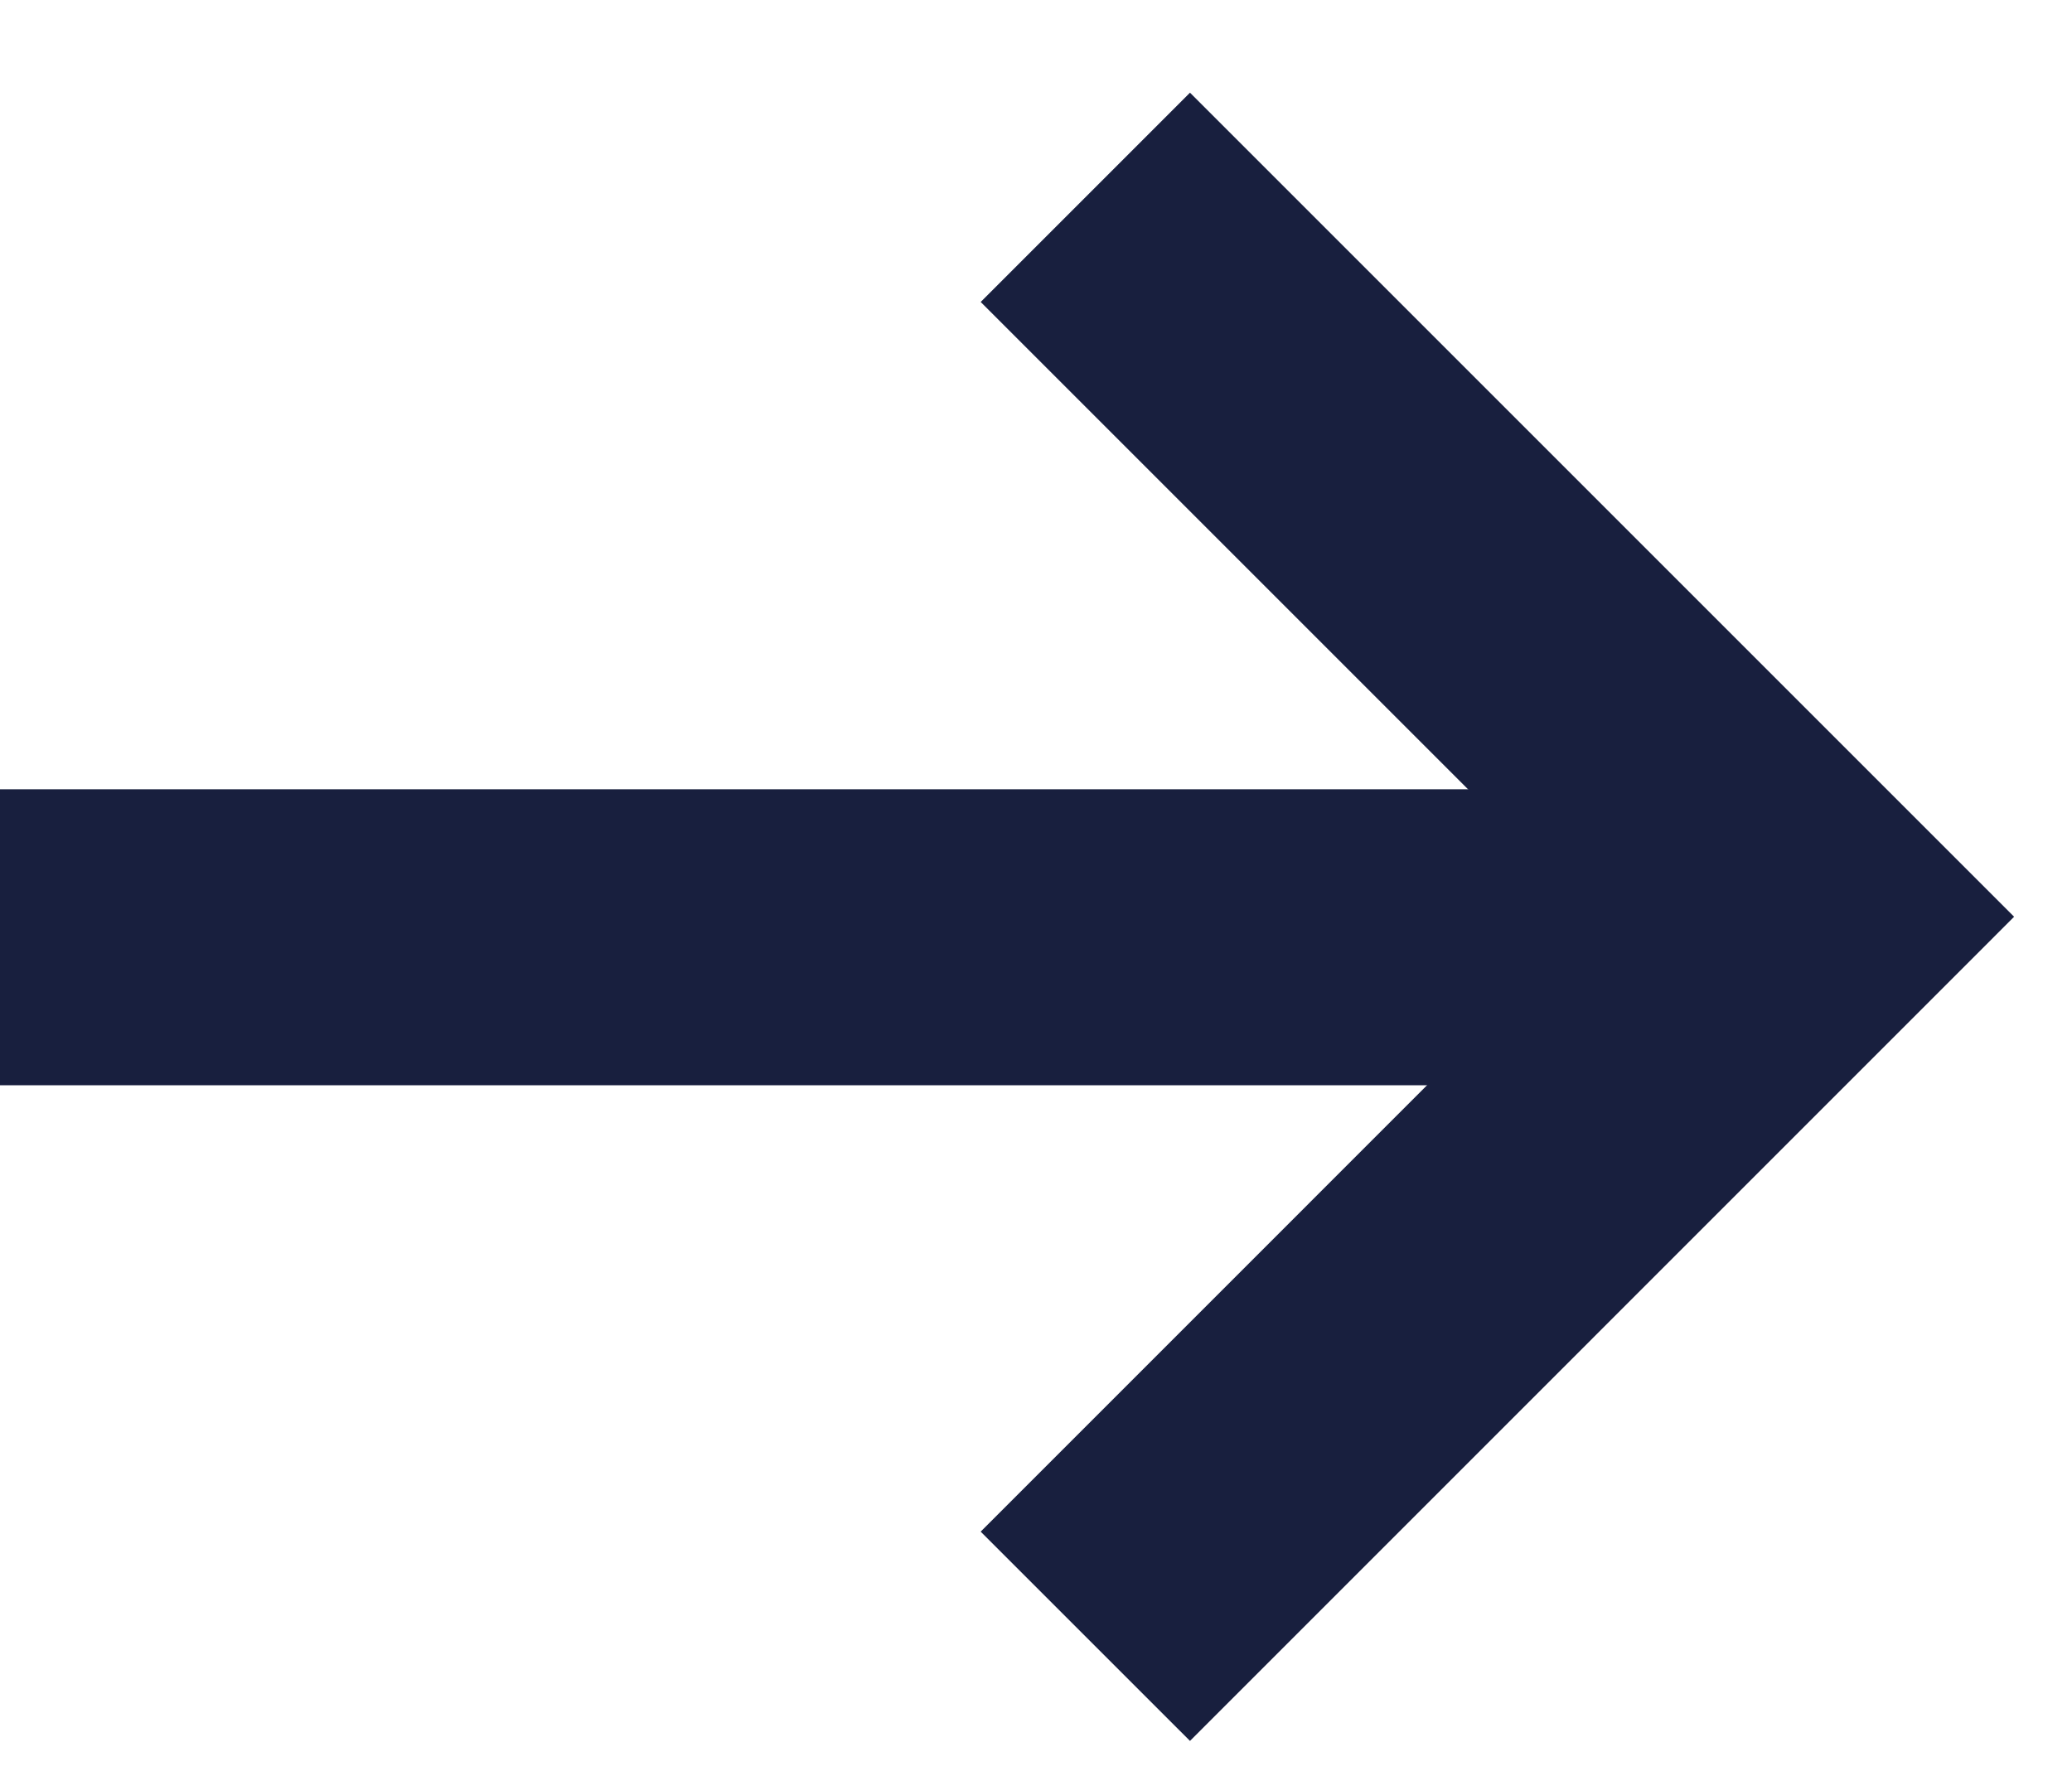
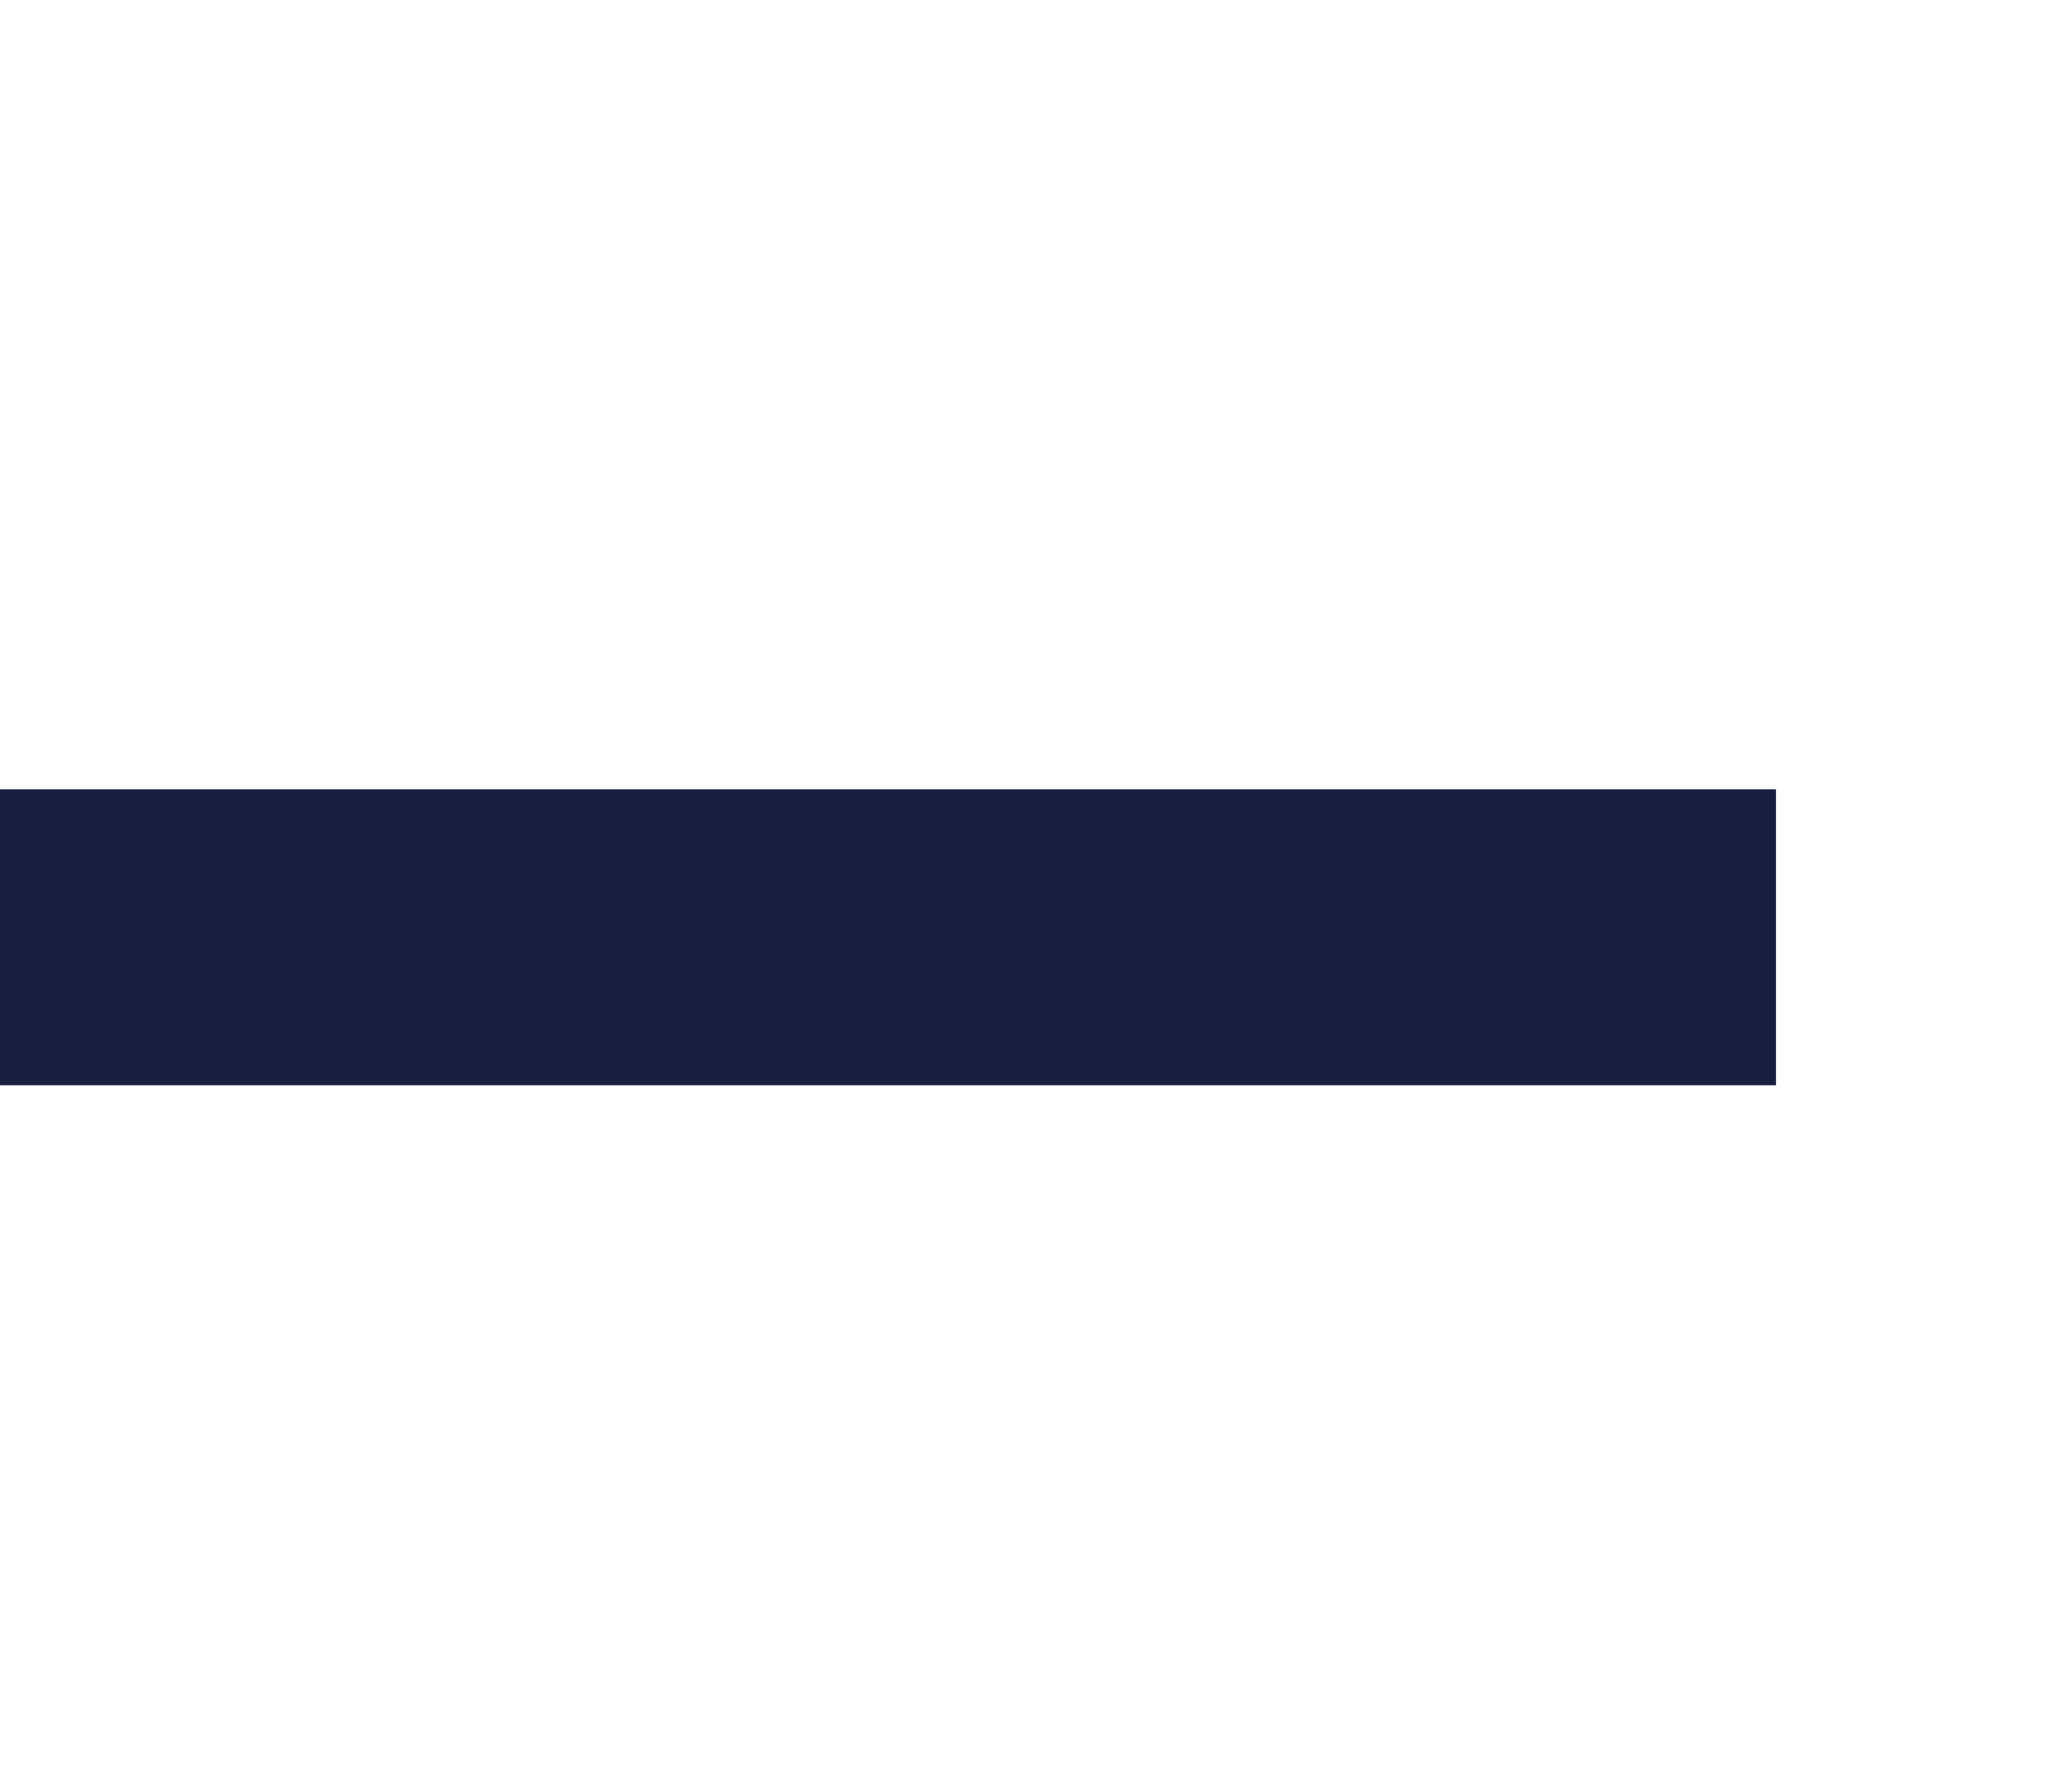
<svg xmlns="http://www.w3.org/2000/svg" width="21" height="18" viewBox="0 0 21 18" fill="none">
  <path d="M18 9.5H0" stroke="#181F3E" stroke-width="3" />
-   <path d="M11 2L18.292 9.292L11 16.585" stroke="#181F3E" stroke-width="3" stroke-miterlimit="10" />
</svg>